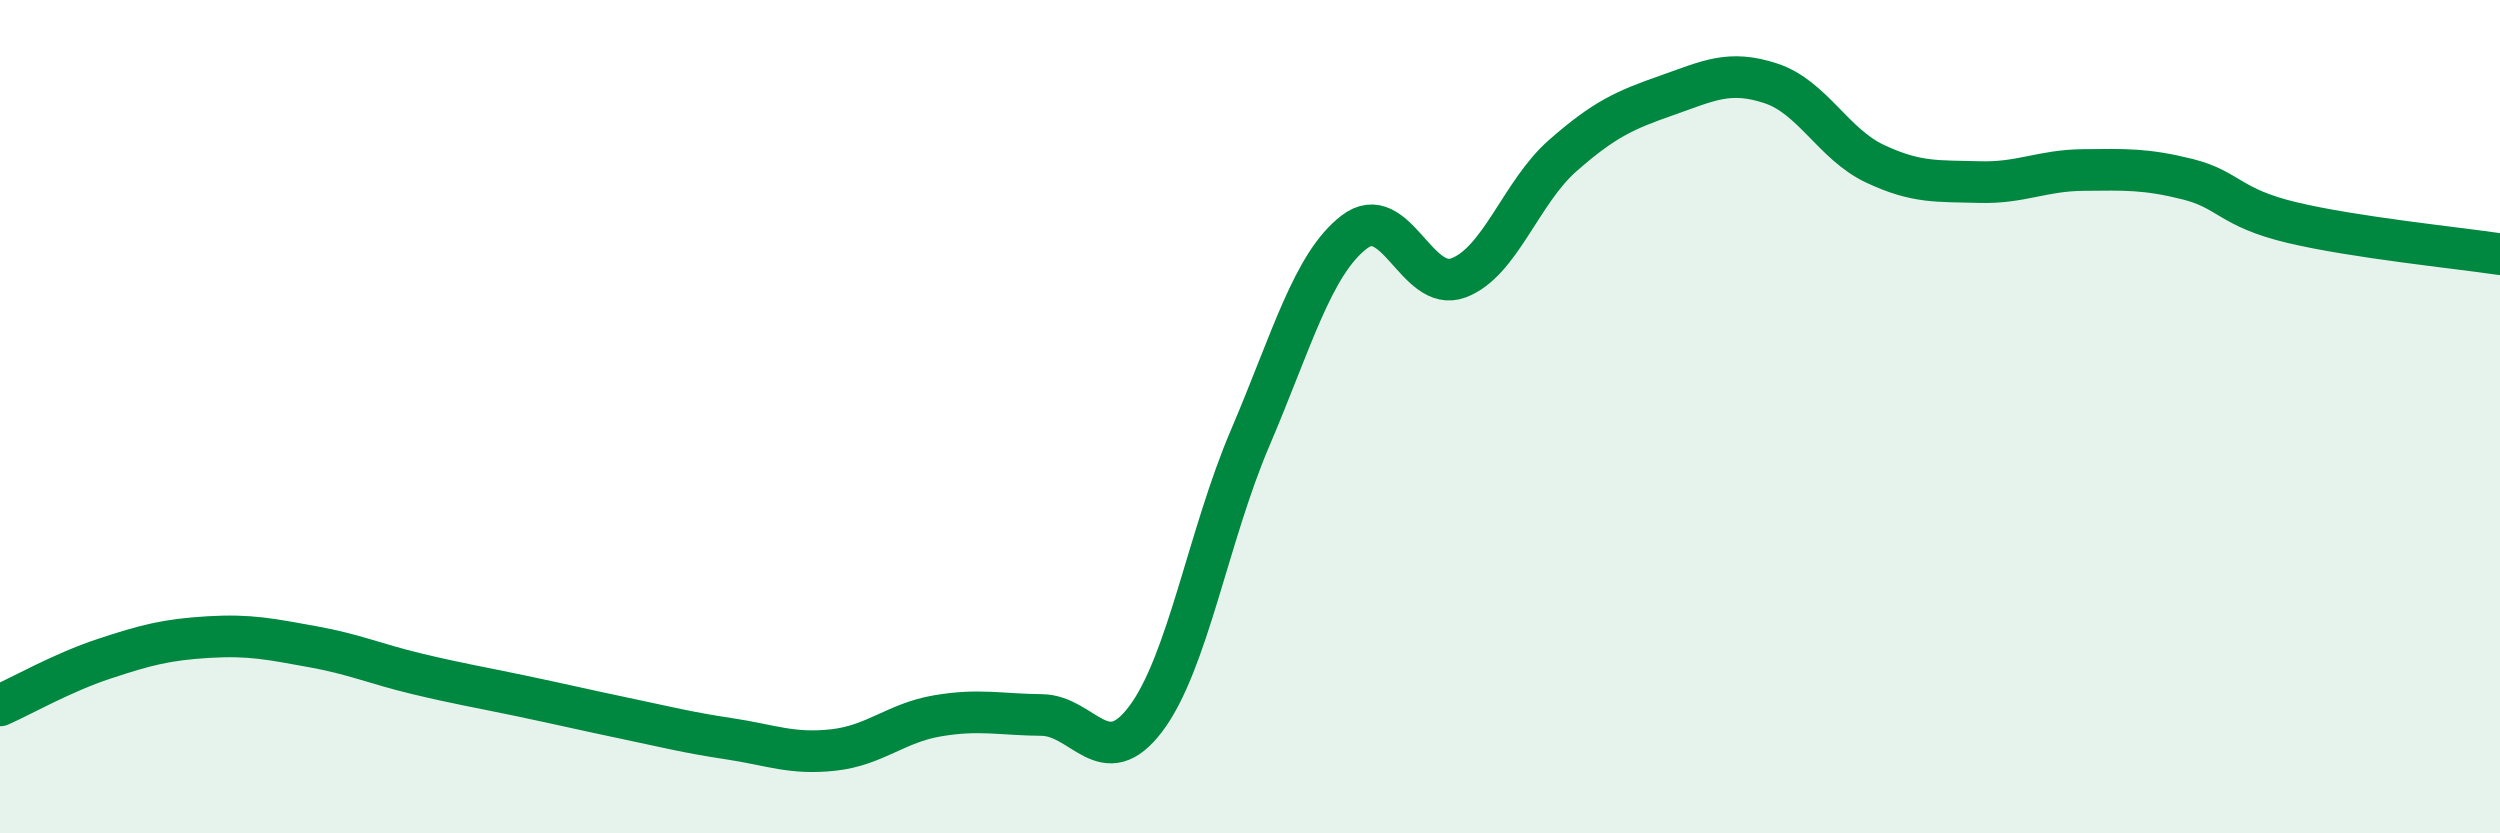
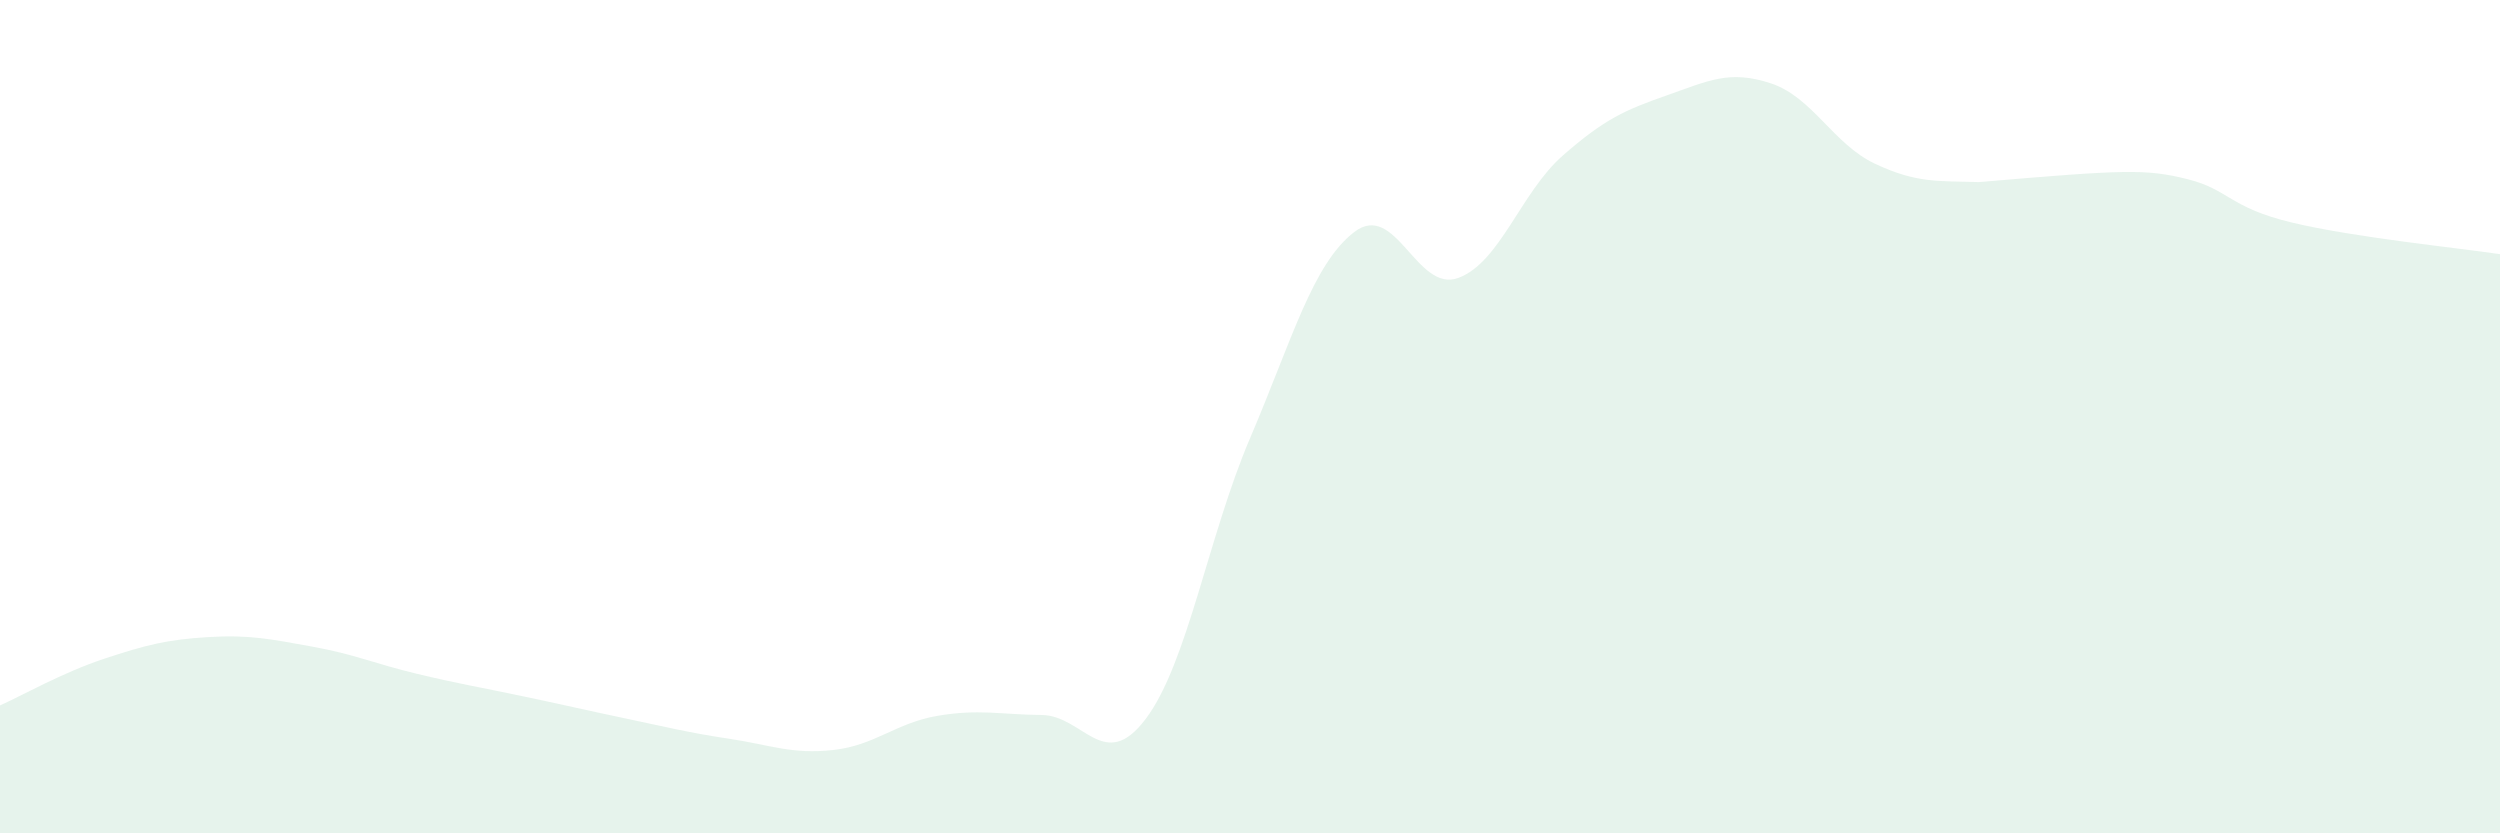
<svg xmlns="http://www.w3.org/2000/svg" width="60" height="20" viewBox="0 0 60 20">
-   <path d="M 0,16.93 C 0.5,16.71 1.5,16.14 2.5,15.81 C 3.5,15.48 4,15.35 5,15.29 C 6,15.23 6.5,15.34 7.5,15.52 C 8.5,15.7 9,15.93 10,16.17 C 11,16.41 11.5,16.49 12.5,16.7 C 13.5,16.91 14,17.03 15,17.24 C 16,17.45 16.5,17.58 17.5,17.73 C 18.5,17.88 19,18.11 20,18 C 21,17.89 21.5,17.35 22.5,17.18 C 23.5,17.01 24,17.15 25,17.16 C 26,17.17 26.5,18.58 27.5,17.25 C 28.5,15.92 29,12.86 30,10.52 C 31,8.18 31.5,6.34 32.5,5.57 C 33.5,4.8 34,7.04 35,6.67 C 36,6.3 36.5,4.62 37.5,3.74 C 38.5,2.86 39,2.64 40,2.29 C 41,1.94 41.5,1.67 42.5,2 C 43.5,2.33 44,3.46 45,3.93 C 46,4.4 46.5,4.34 47.5,4.37 C 48.5,4.4 49,4.09 50,4.08 C 51,4.07 51.5,4.05 52.5,4.3 C 53.5,4.55 53.5,4.98 55,5.34 C 56.5,5.7 59,5.95 60,6.1L60 20L0 20Z" fill="#008740" opacity="0.1" stroke-linecap="round" stroke-linejoin="round" />
-   <path d="M 0,16.93 C 0.5,16.71 1.5,16.14 2.5,15.81 C 3.5,15.48 4,15.35 5,15.29 C 6,15.23 6.5,15.34 7.5,15.52 C 8.5,15.7 9,15.93 10,16.17 C 11,16.41 11.5,16.49 12.5,16.7 C 13.5,16.91 14,17.03 15,17.24 C 16,17.45 16.5,17.58 17.5,17.73 C 18.5,17.88 19,18.11 20,18 C 21,17.89 21.5,17.35 22.5,17.18 C 23.5,17.01 24,17.15 25,17.16 C 26,17.17 26.5,18.58 27.5,17.25 C 28.5,15.92 29,12.86 30,10.52 C 31,8.18 31.5,6.34 32.5,5.57 C 33.5,4.8 34,7.04 35,6.67 C 36,6.3 36.5,4.62 37.5,3.74 C 38.5,2.86 39,2.64 40,2.29 C 41,1.94 41.5,1.67 42.5,2 C 43.5,2.33 44,3.46 45,3.93 C 46,4.4 46.5,4.34 47.5,4.37 C 48.5,4.4 49,4.09 50,4.08 C 51,4.07 51.5,4.05 52.5,4.3 C 53.5,4.55 53.5,4.98 55,5.34 C 56.5,5.7 59,5.95 60,6.1" stroke="#008740" stroke-width="1" fill="none" stroke-linecap="round" stroke-linejoin="round" />
+   <path d="M 0,16.93 C 0.5,16.71 1.5,16.14 2.5,15.81 C 3.5,15.48 4,15.35 5,15.29 C 6,15.23 6.5,15.34 7.5,15.52 C 8.5,15.7 9,15.93 10,16.17 C 11,16.41 11.5,16.49 12.5,16.7 C 13.5,16.91 14,17.03 15,17.24 C 16,17.45 16.5,17.58 17.5,17.73 C 18.5,17.88 19,18.11 20,18 C 21,17.89 21.5,17.35 22.5,17.18 C 23.5,17.01 24,17.15 25,17.16 C 26,17.17 26.5,18.58 27.5,17.25 C 28.5,15.92 29,12.86 30,10.52 C 31,8.18 31.5,6.34 32.5,5.57 C 33.5,4.8 34,7.04 35,6.67 C 36,6.3 36.5,4.62 37.5,3.74 C 38.5,2.86 39,2.64 40,2.29 C 41,1.94 41.5,1.67 42.5,2 C 43.5,2.33 44,3.46 45,3.93 C 46,4.4 46.5,4.34 47.5,4.37 C 51,4.07 51.5,4.05 52.5,4.3 C 53.5,4.55 53.5,4.98 55,5.34 C 56.5,5.7 59,5.95 60,6.1L60 20L0 20Z" fill="#008740" opacity="0.1" stroke-linecap="round" stroke-linejoin="round" />
</svg>